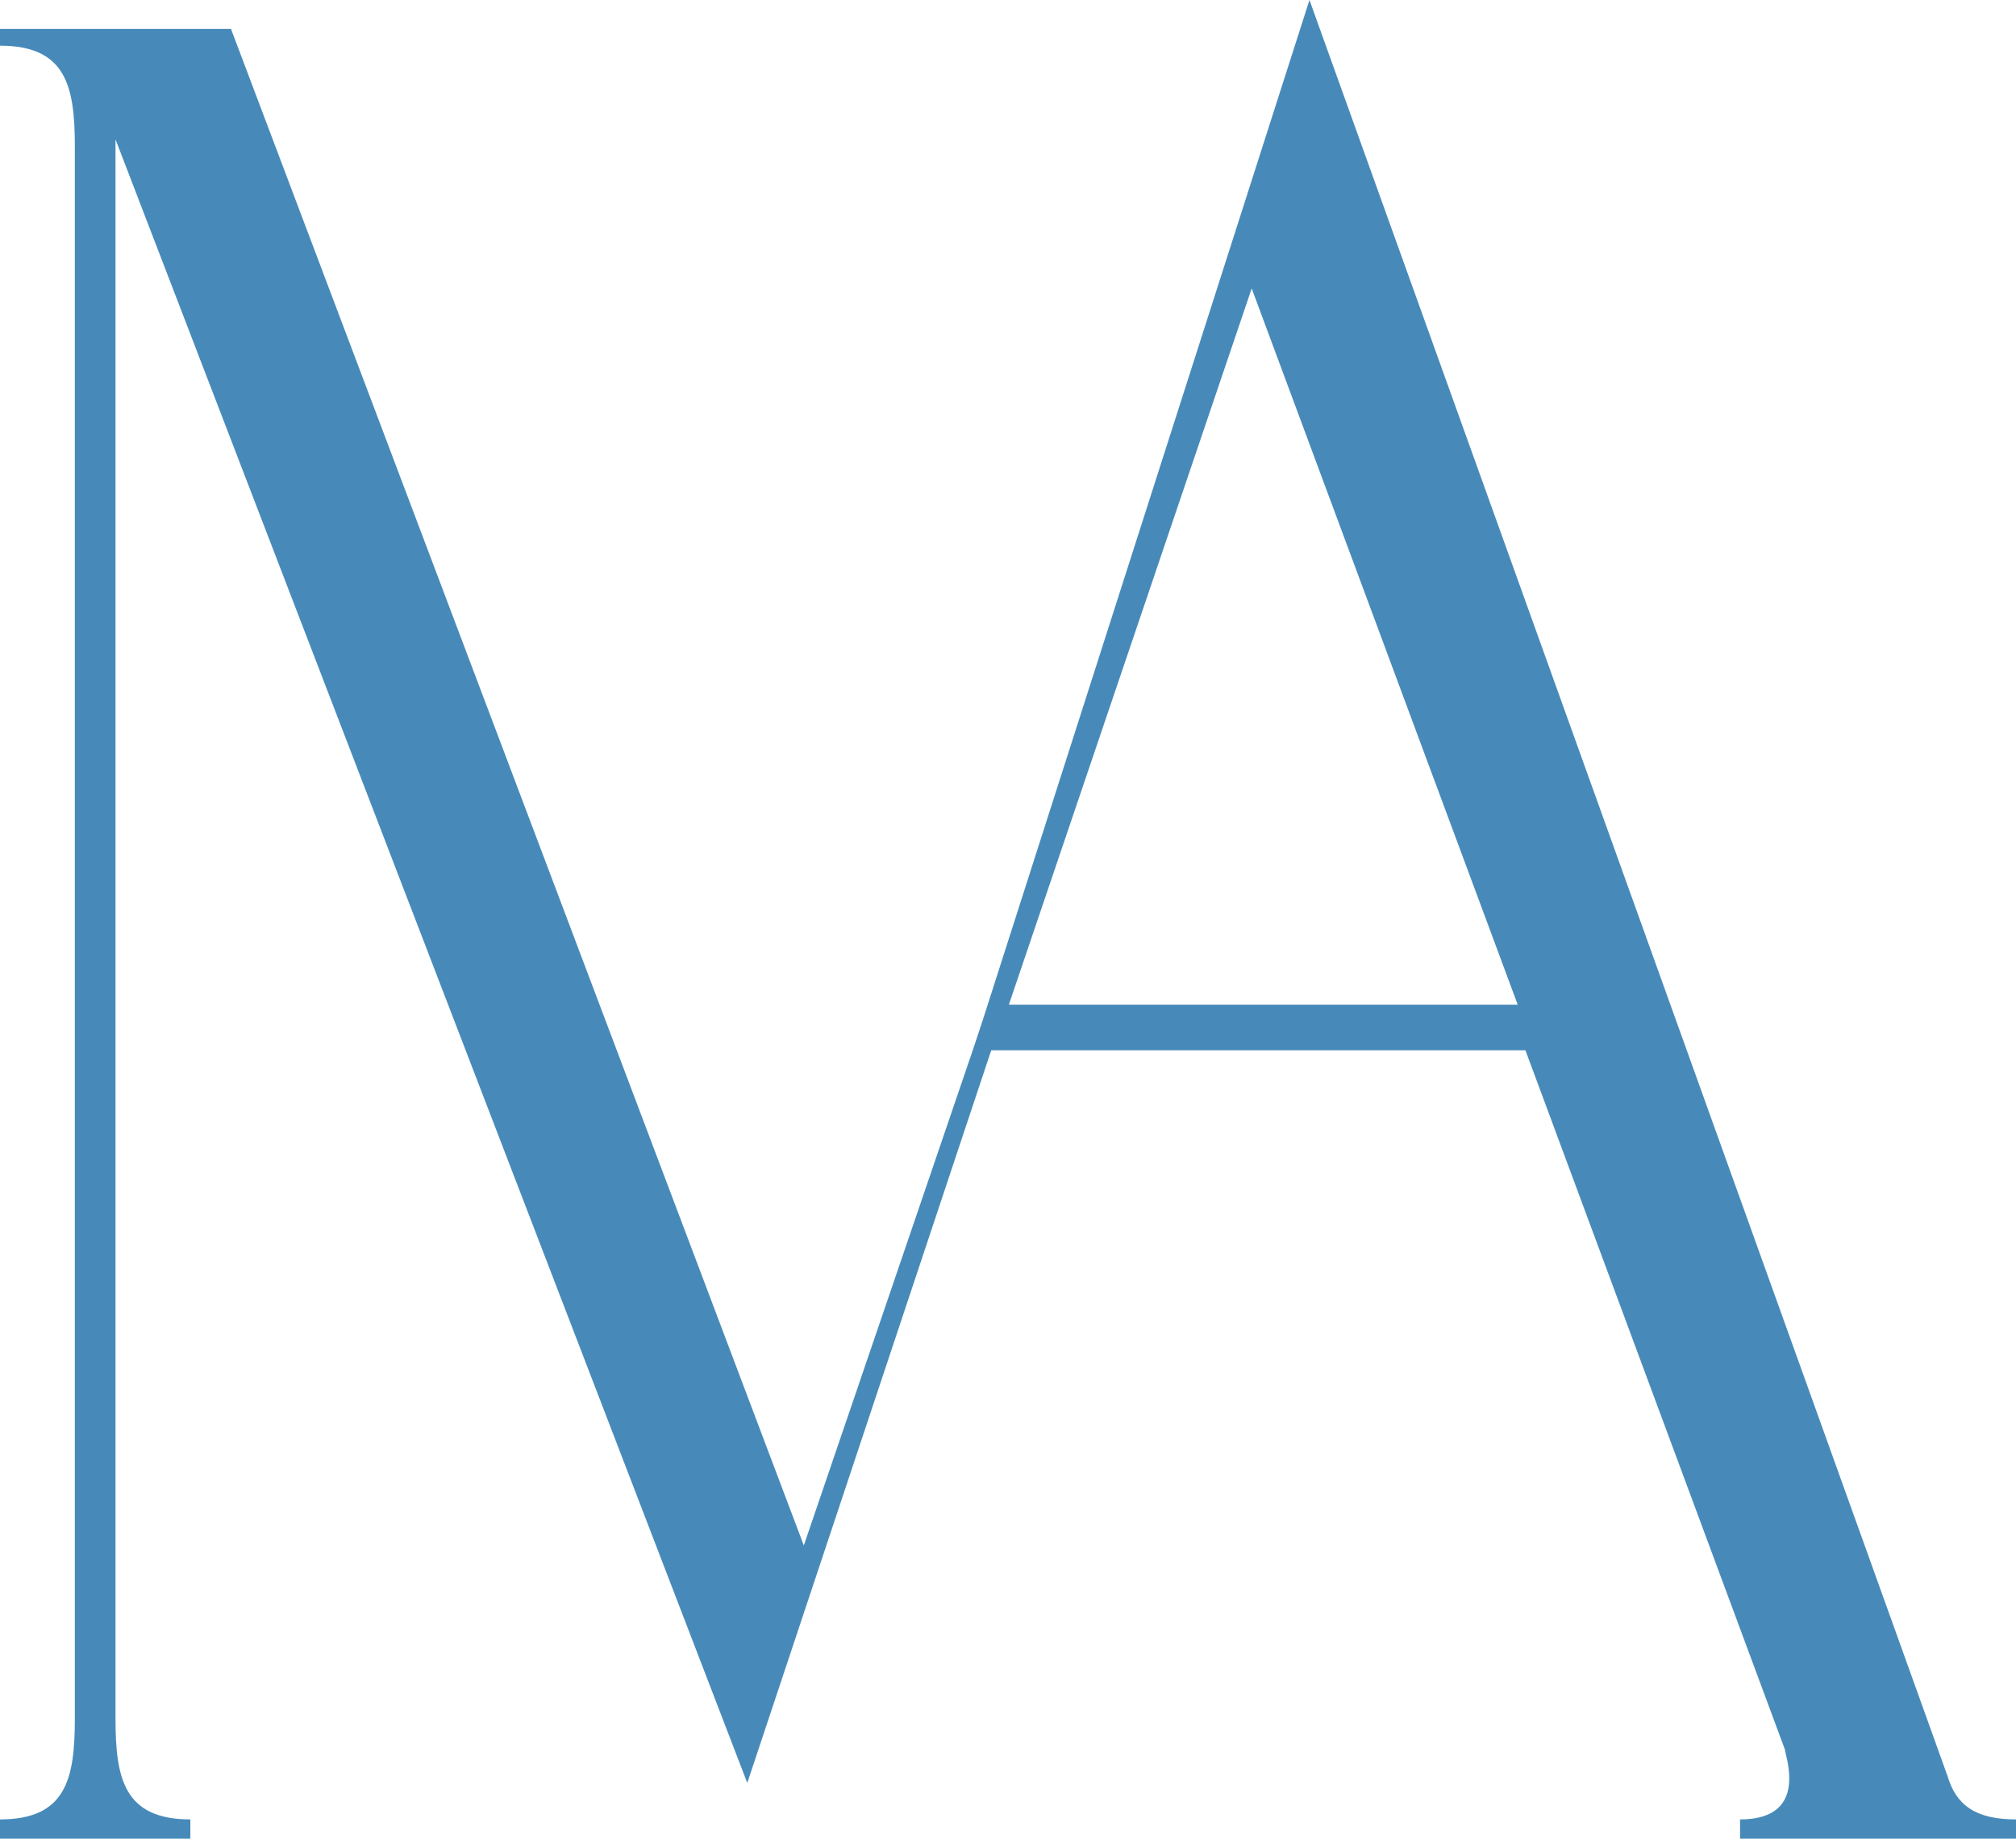
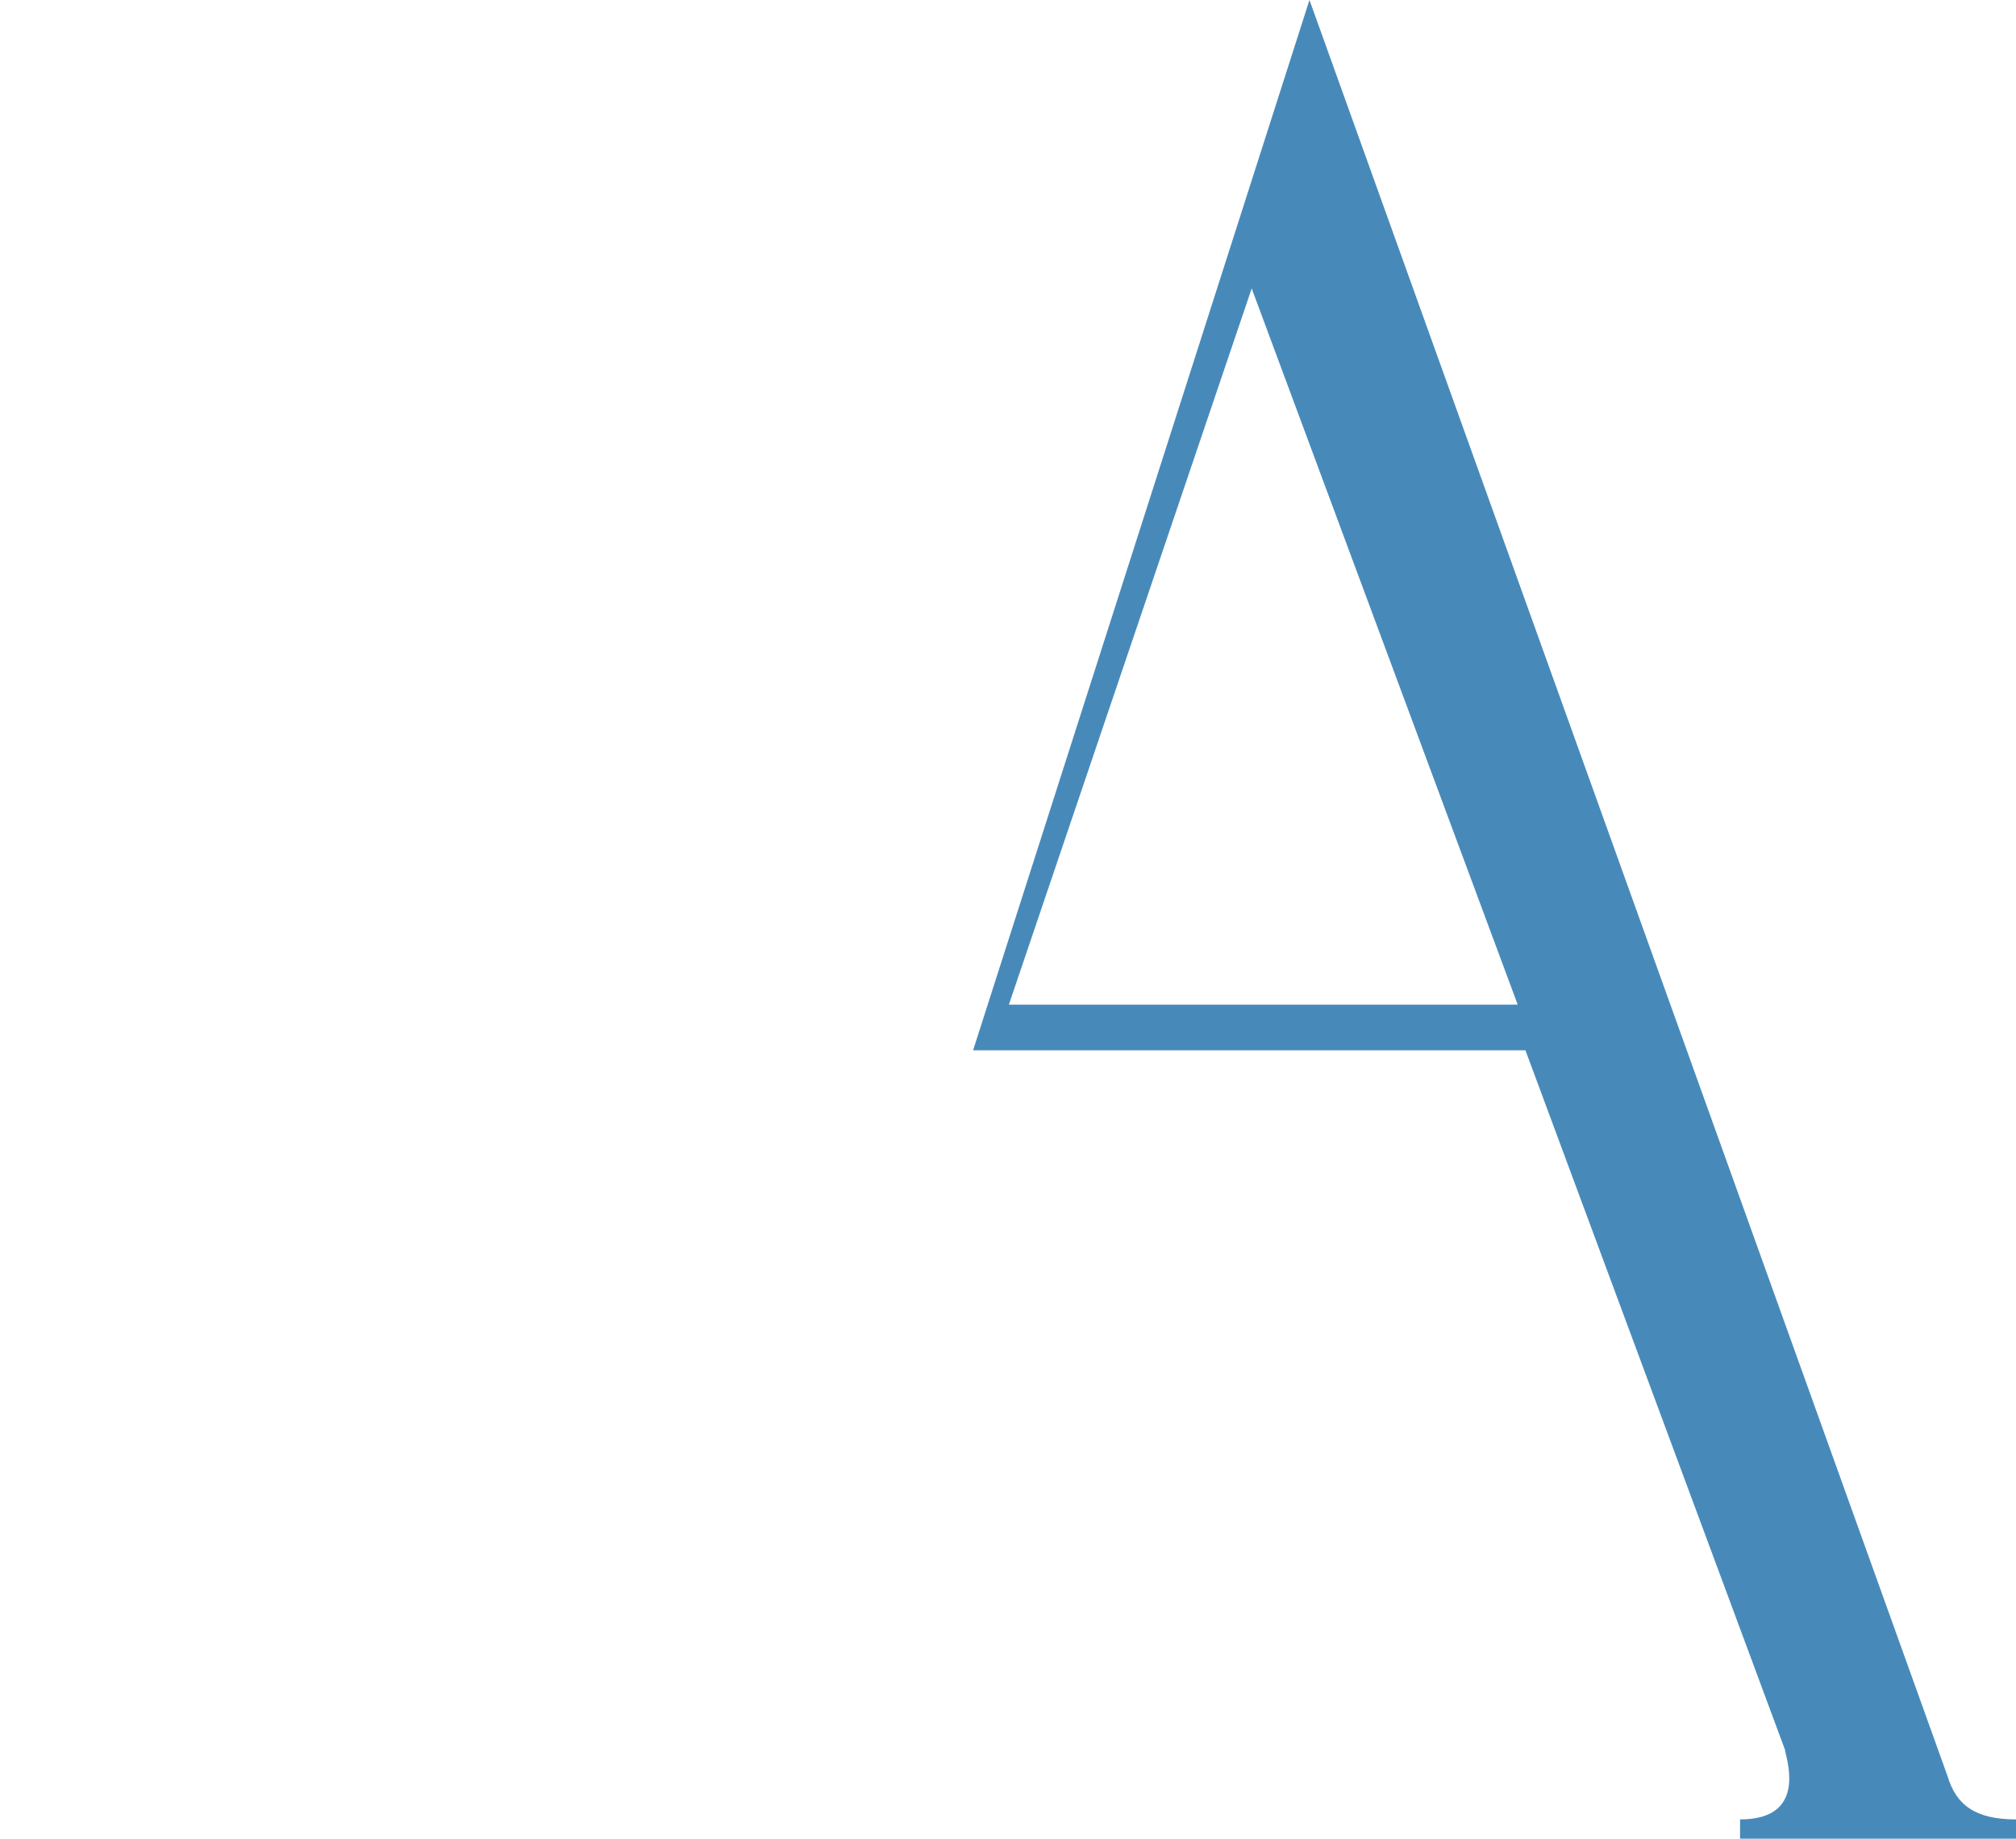
<svg xmlns="http://www.w3.org/2000/svg" viewBox="0 0 589.39 537.66" data-name="Layer 1" id="Layer_1">
  <defs>
    <style>
      .cls-1 {
        fill: #478aba;
        stroke-width: 0px;
      }
    </style>
  </defs>
-   <path d="m287.11,299.14l5.2.42-73.84,221.8L33.77,40.77v461.75c0,17.56,2.5,29.51,21.88,29.51v5.63H0v-5.63c19.39,0,21.88-11.95,21.88-29.51V42.88c0-17.58-2.5-29.52-21.88-29.52v-4.91h67.53l167.47,443.47" class="cls-1" />
  <path d="m569.38,519.38c2.51,8.44,8.14,12.65,20.01,12.65v5.63h-80.67v-5.63c11.88,0,14.38-6.32,14.38-11.95,0-4.21-1.25-7.72-1.25-8.42l-75.88-204.53h-161.48L382.83,0m-16.89,84.35l-70.99,209.43h148.76l-77.77-209.43Z" class="cls-1" />
</svg>